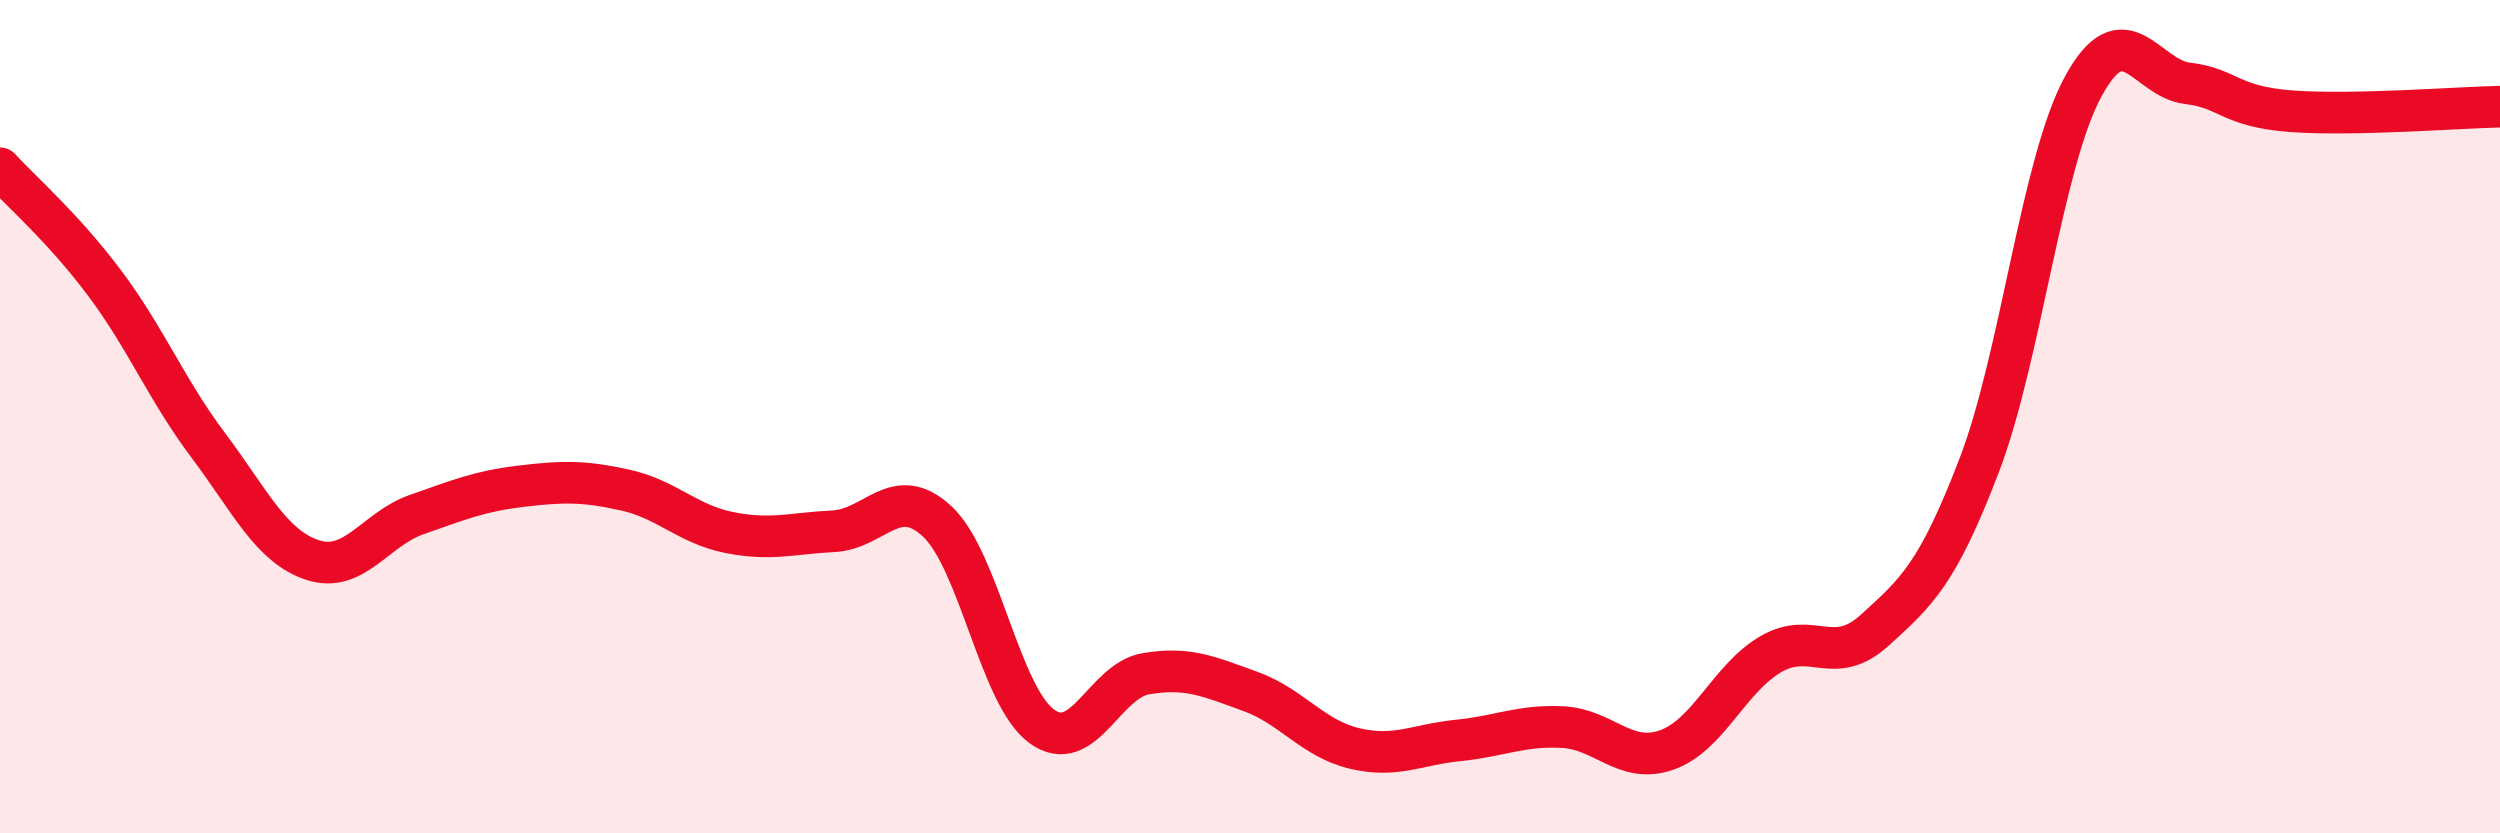
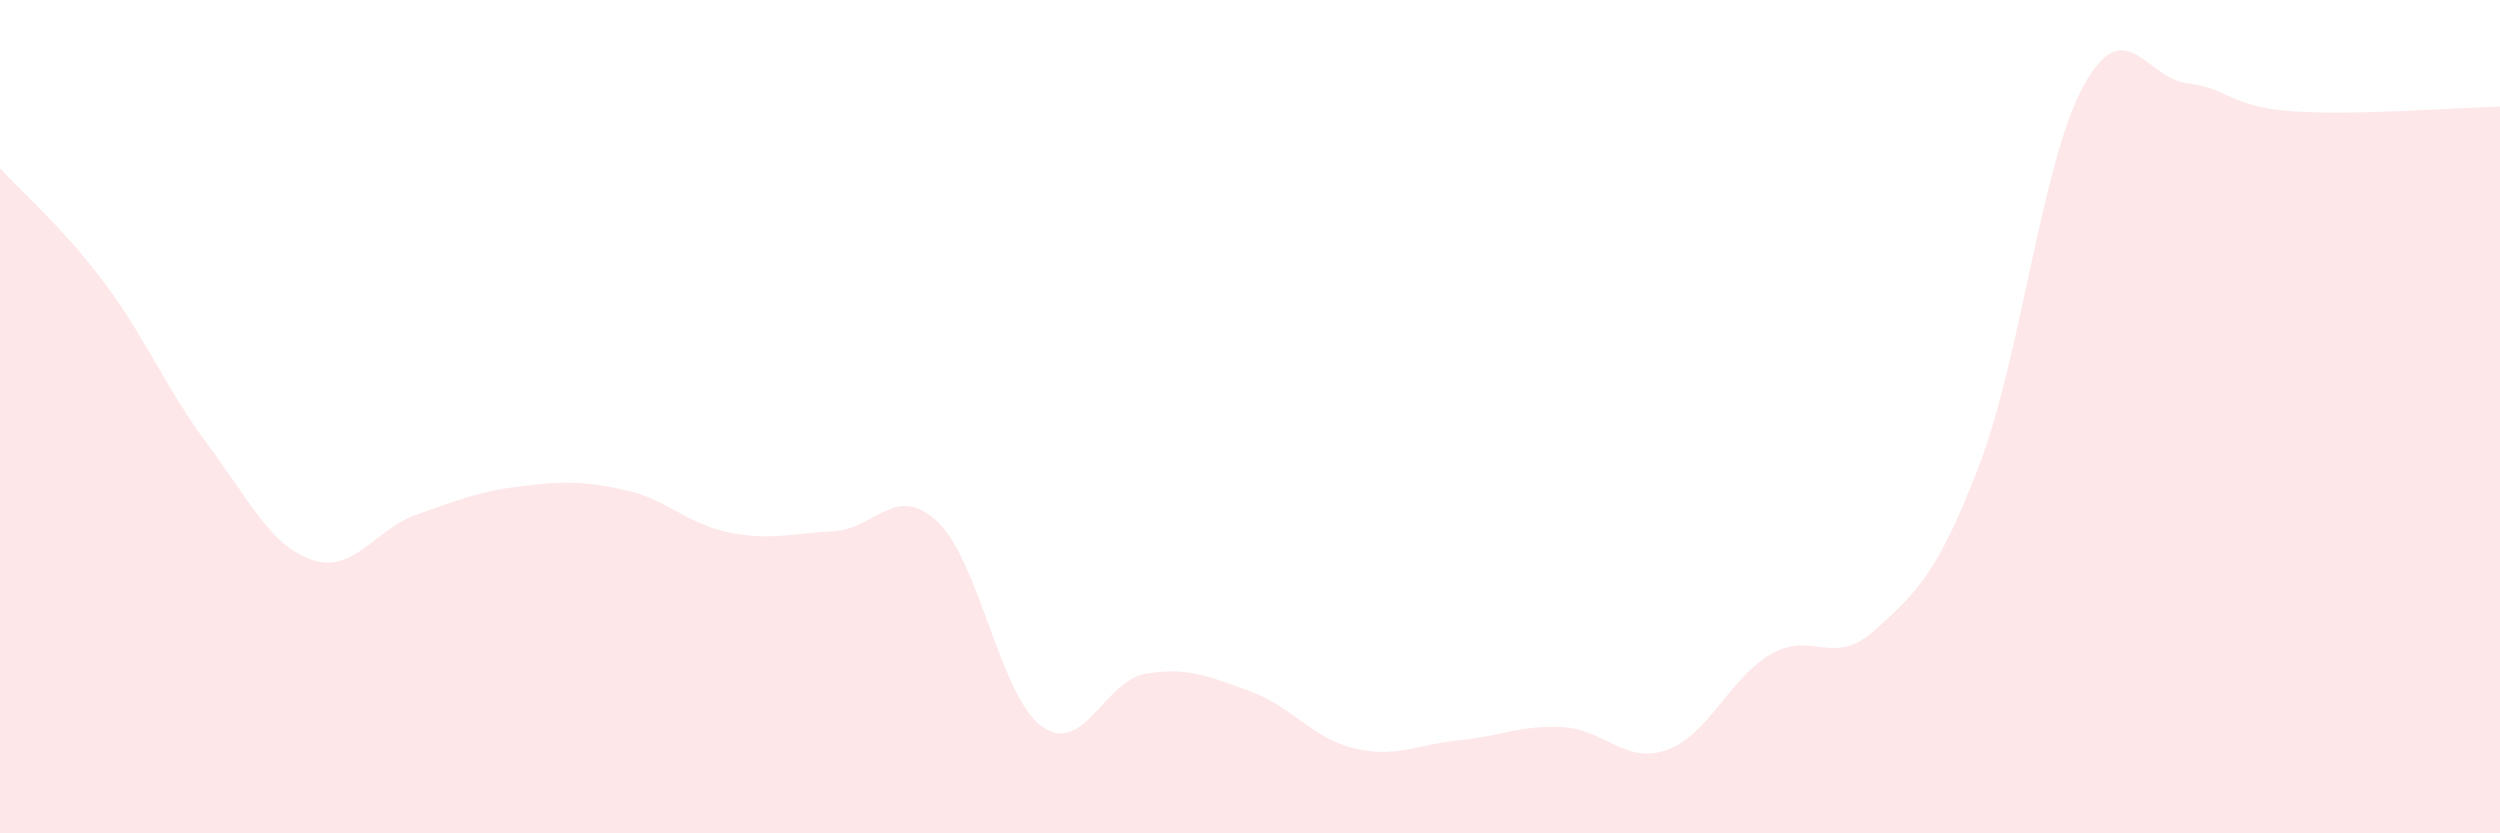
<svg xmlns="http://www.w3.org/2000/svg" width="60" height="20" viewBox="0 0 60 20">
  <path d="M 0,4.04 C 0.5,4.59 1.5,5.45 2.5,6.78 C 3.5,8.11 4,9.36 5,10.69 C 6,12.02 6.5,13.11 7.5,13.44 C 8.5,13.77 9,12.7 10,12.35 C 11,12 11.5,11.79 12.5,11.67 C 13.5,11.55 14,11.54 15,11.76 C 16,11.98 16.5,12.58 17.5,12.78 C 18.5,12.98 19,12.8 20,12.75 C 21,12.7 21.5,11.58 22.5,12.52 C 23.5,13.46 24,16.7 25,17.43 C 26,18.16 26.5,16.34 27.5,16.17 C 28.5,16 29,16.23 30,16.59 C 31,16.95 31.5,17.72 32.5,17.96 C 33.5,18.2 34,17.87 35,17.77 C 36,17.67 36.5,17.4 37.5,17.45 C 38.5,17.5 39,18.35 40,18 C 41,17.65 41.5,16.28 42.5,15.7 C 43.5,15.12 44,16.03 45,15.12 C 46,14.21 46.5,13.78 47.5,11.17 C 48.5,8.56 49,3.9 50,2.07 C 51,0.24 51.5,1.88 52.5,2 C 53.5,2.12 53.5,2.56 55,2.67 C 56.5,2.78 59,2.58 60,2.56L60 20L0 20Z" fill="#EB0A25" opacity="0.1" stroke-linecap="round" stroke-linejoin="round" />
-   <path d="M 0,4.04 C 0.5,4.59 1.5,5.45 2.5,6.78 C 3.5,8.11 4,9.36 5,10.69 C 6,12.02 6.5,13.11 7.5,13.44 C 8.5,13.77 9,12.7 10,12.35 C 11,12 11.5,11.79 12.5,11.67 C 13.5,11.55 14,11.54 15,11.76 C 16,11.98 16.5,12.58 17.5,12.78 C 18.5,12.98 19,12.8 20,12.75 C 21,12.7 21.5,11.58 22.5,12.52 C 23.5,13.46 24,16.7 25,17.43 C 26,18.16 26.5,16.34 27.5,16.17 C 28.5,16 29,16.23 30,16.59 C 31,16.95 31.5,17.72 32.5,17.96 C 33.5,18.2 34,17.87 35,17.77 C 36,17.67 36.5,17.4 37.5,17.45 C 38.5,17.5 39,18.35 40,18 C 41,17.65 41.5,16.28 42.5,15.7 C 43.5,15.12 44,16.03 45,15.12 C 46,14.21 46.5,13.78 47.5,11.17 C 48.5,8.56 49,3.9 50,2.07 C 51,0.24 51.5,1.88 52.5,2 C 53.5,2.12 53.5,2.56 55,2.67 C 56.5,2.78 59,2.58 60,2.56" stroke="#EB0A25" stroke-width="1" fill="none" stroke-linecap="round" stroke-linejoin="round" />
</svg>